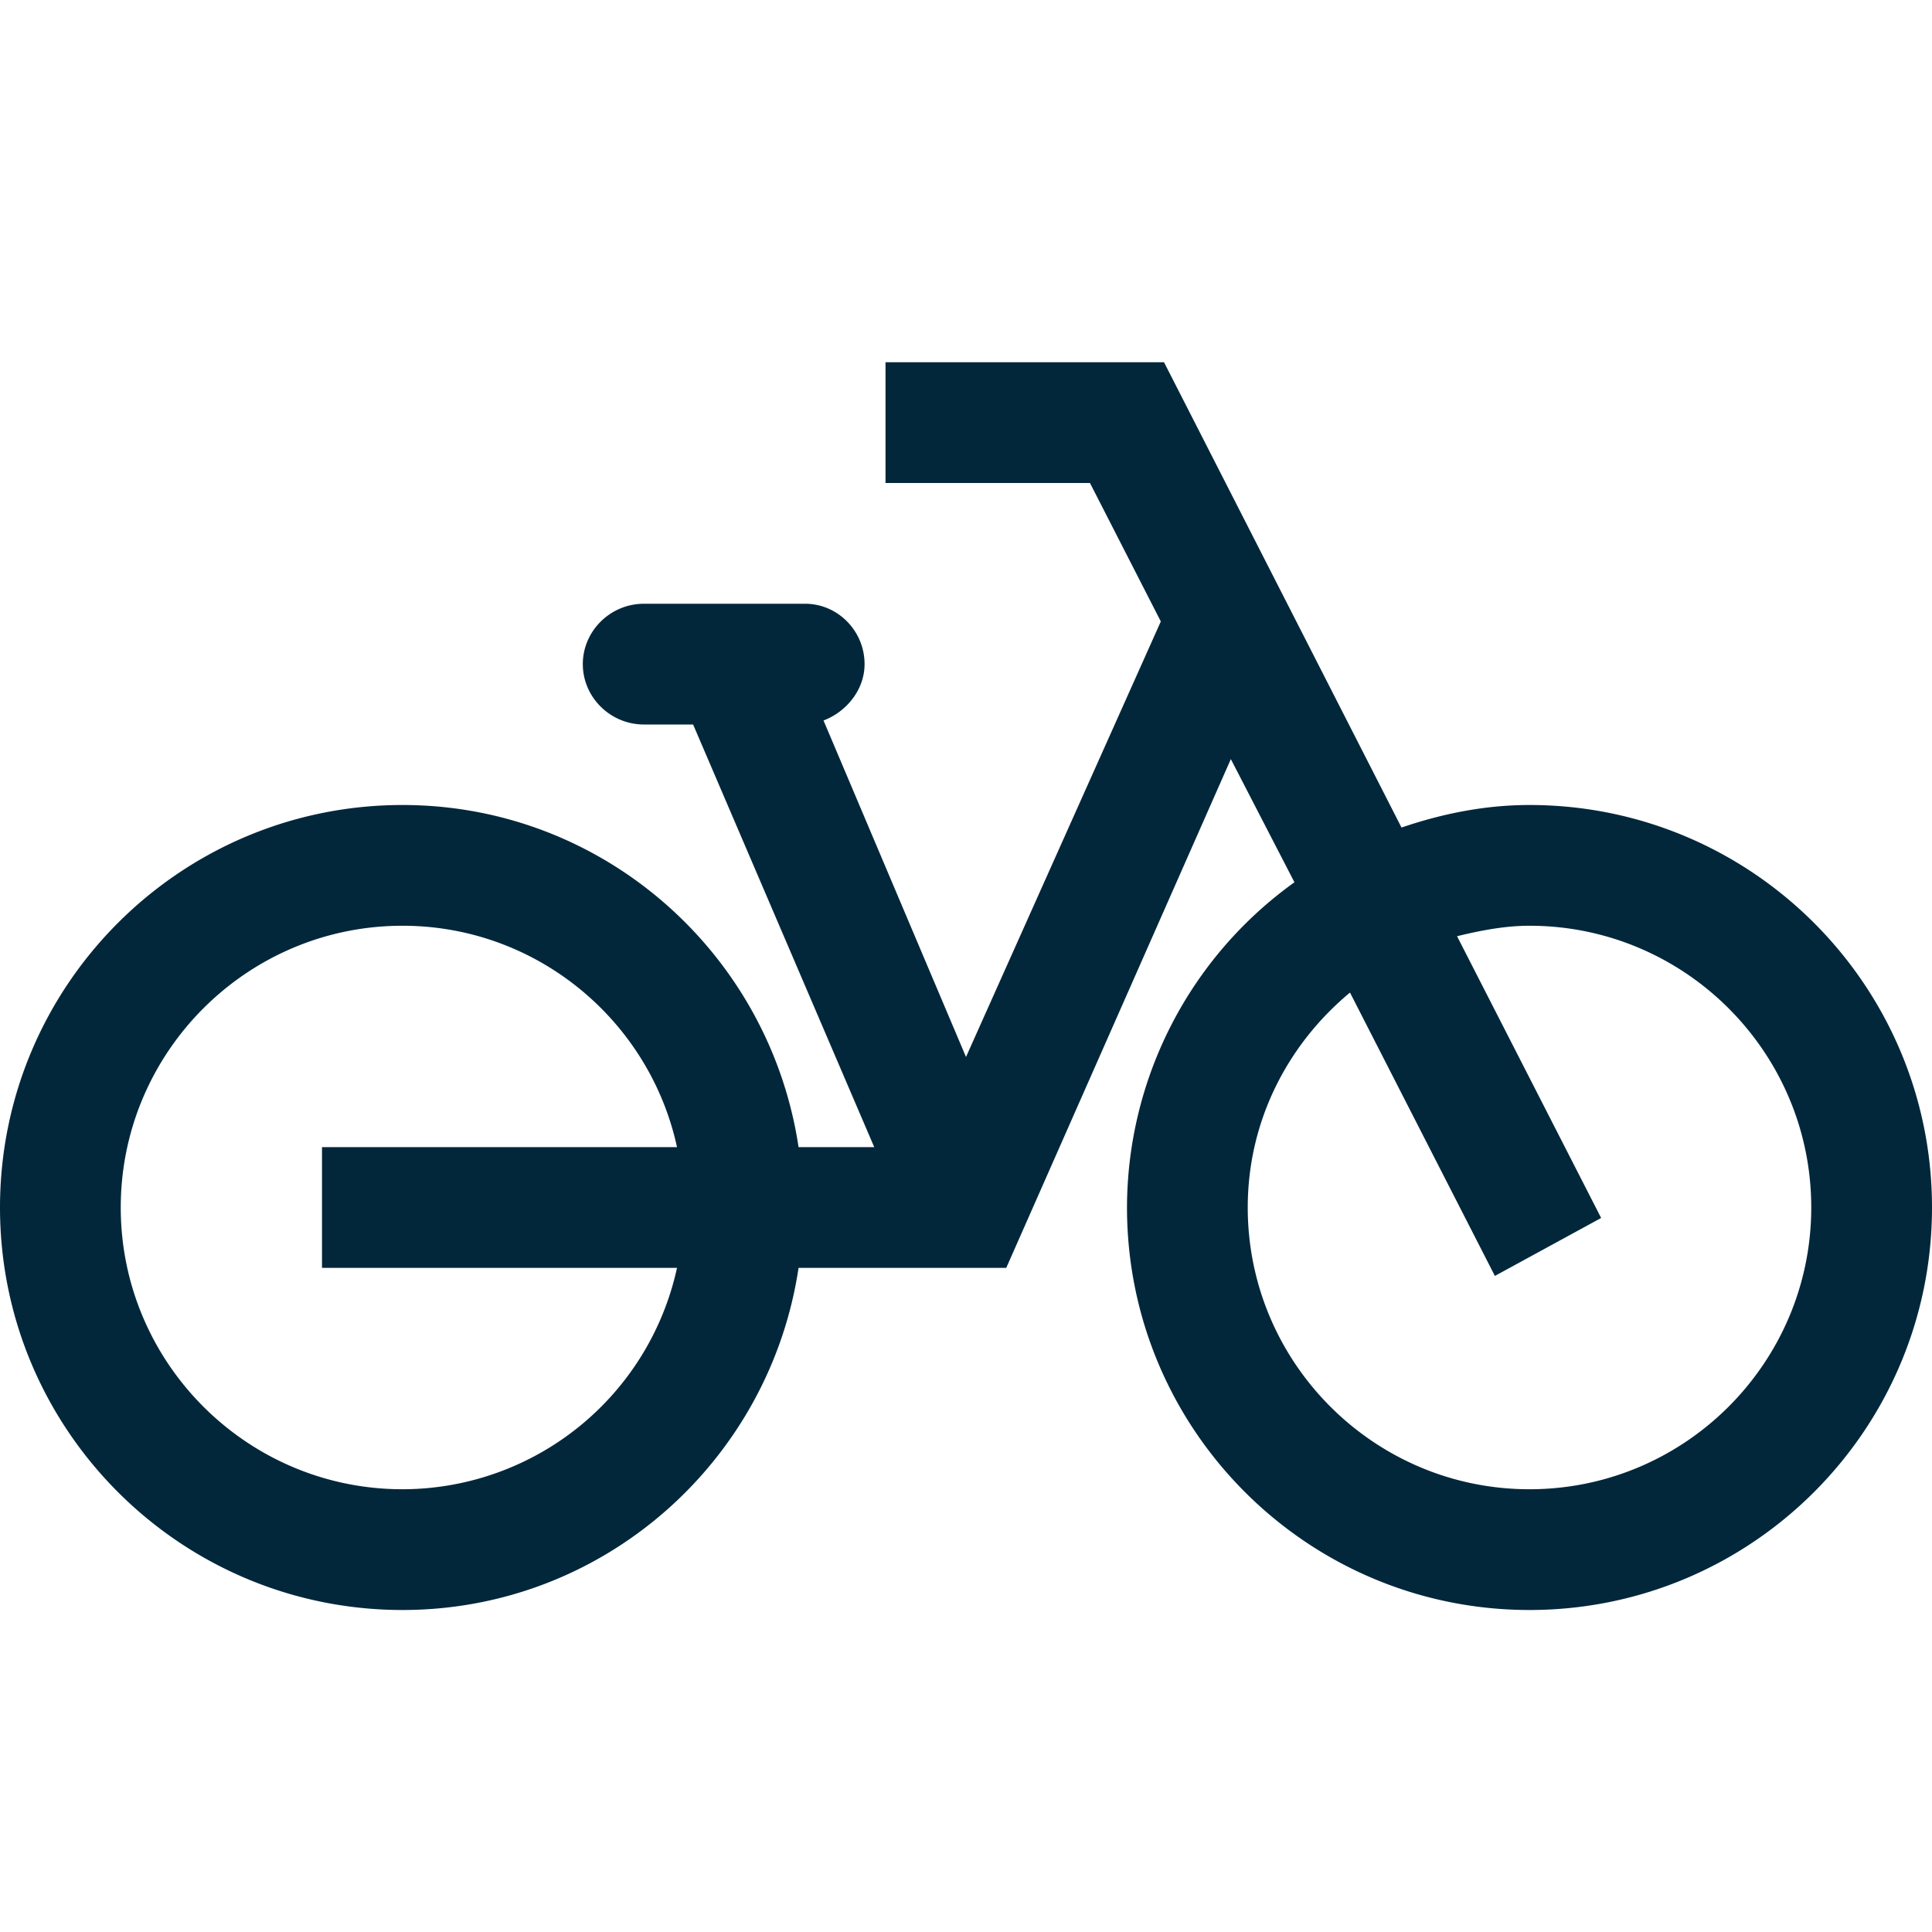
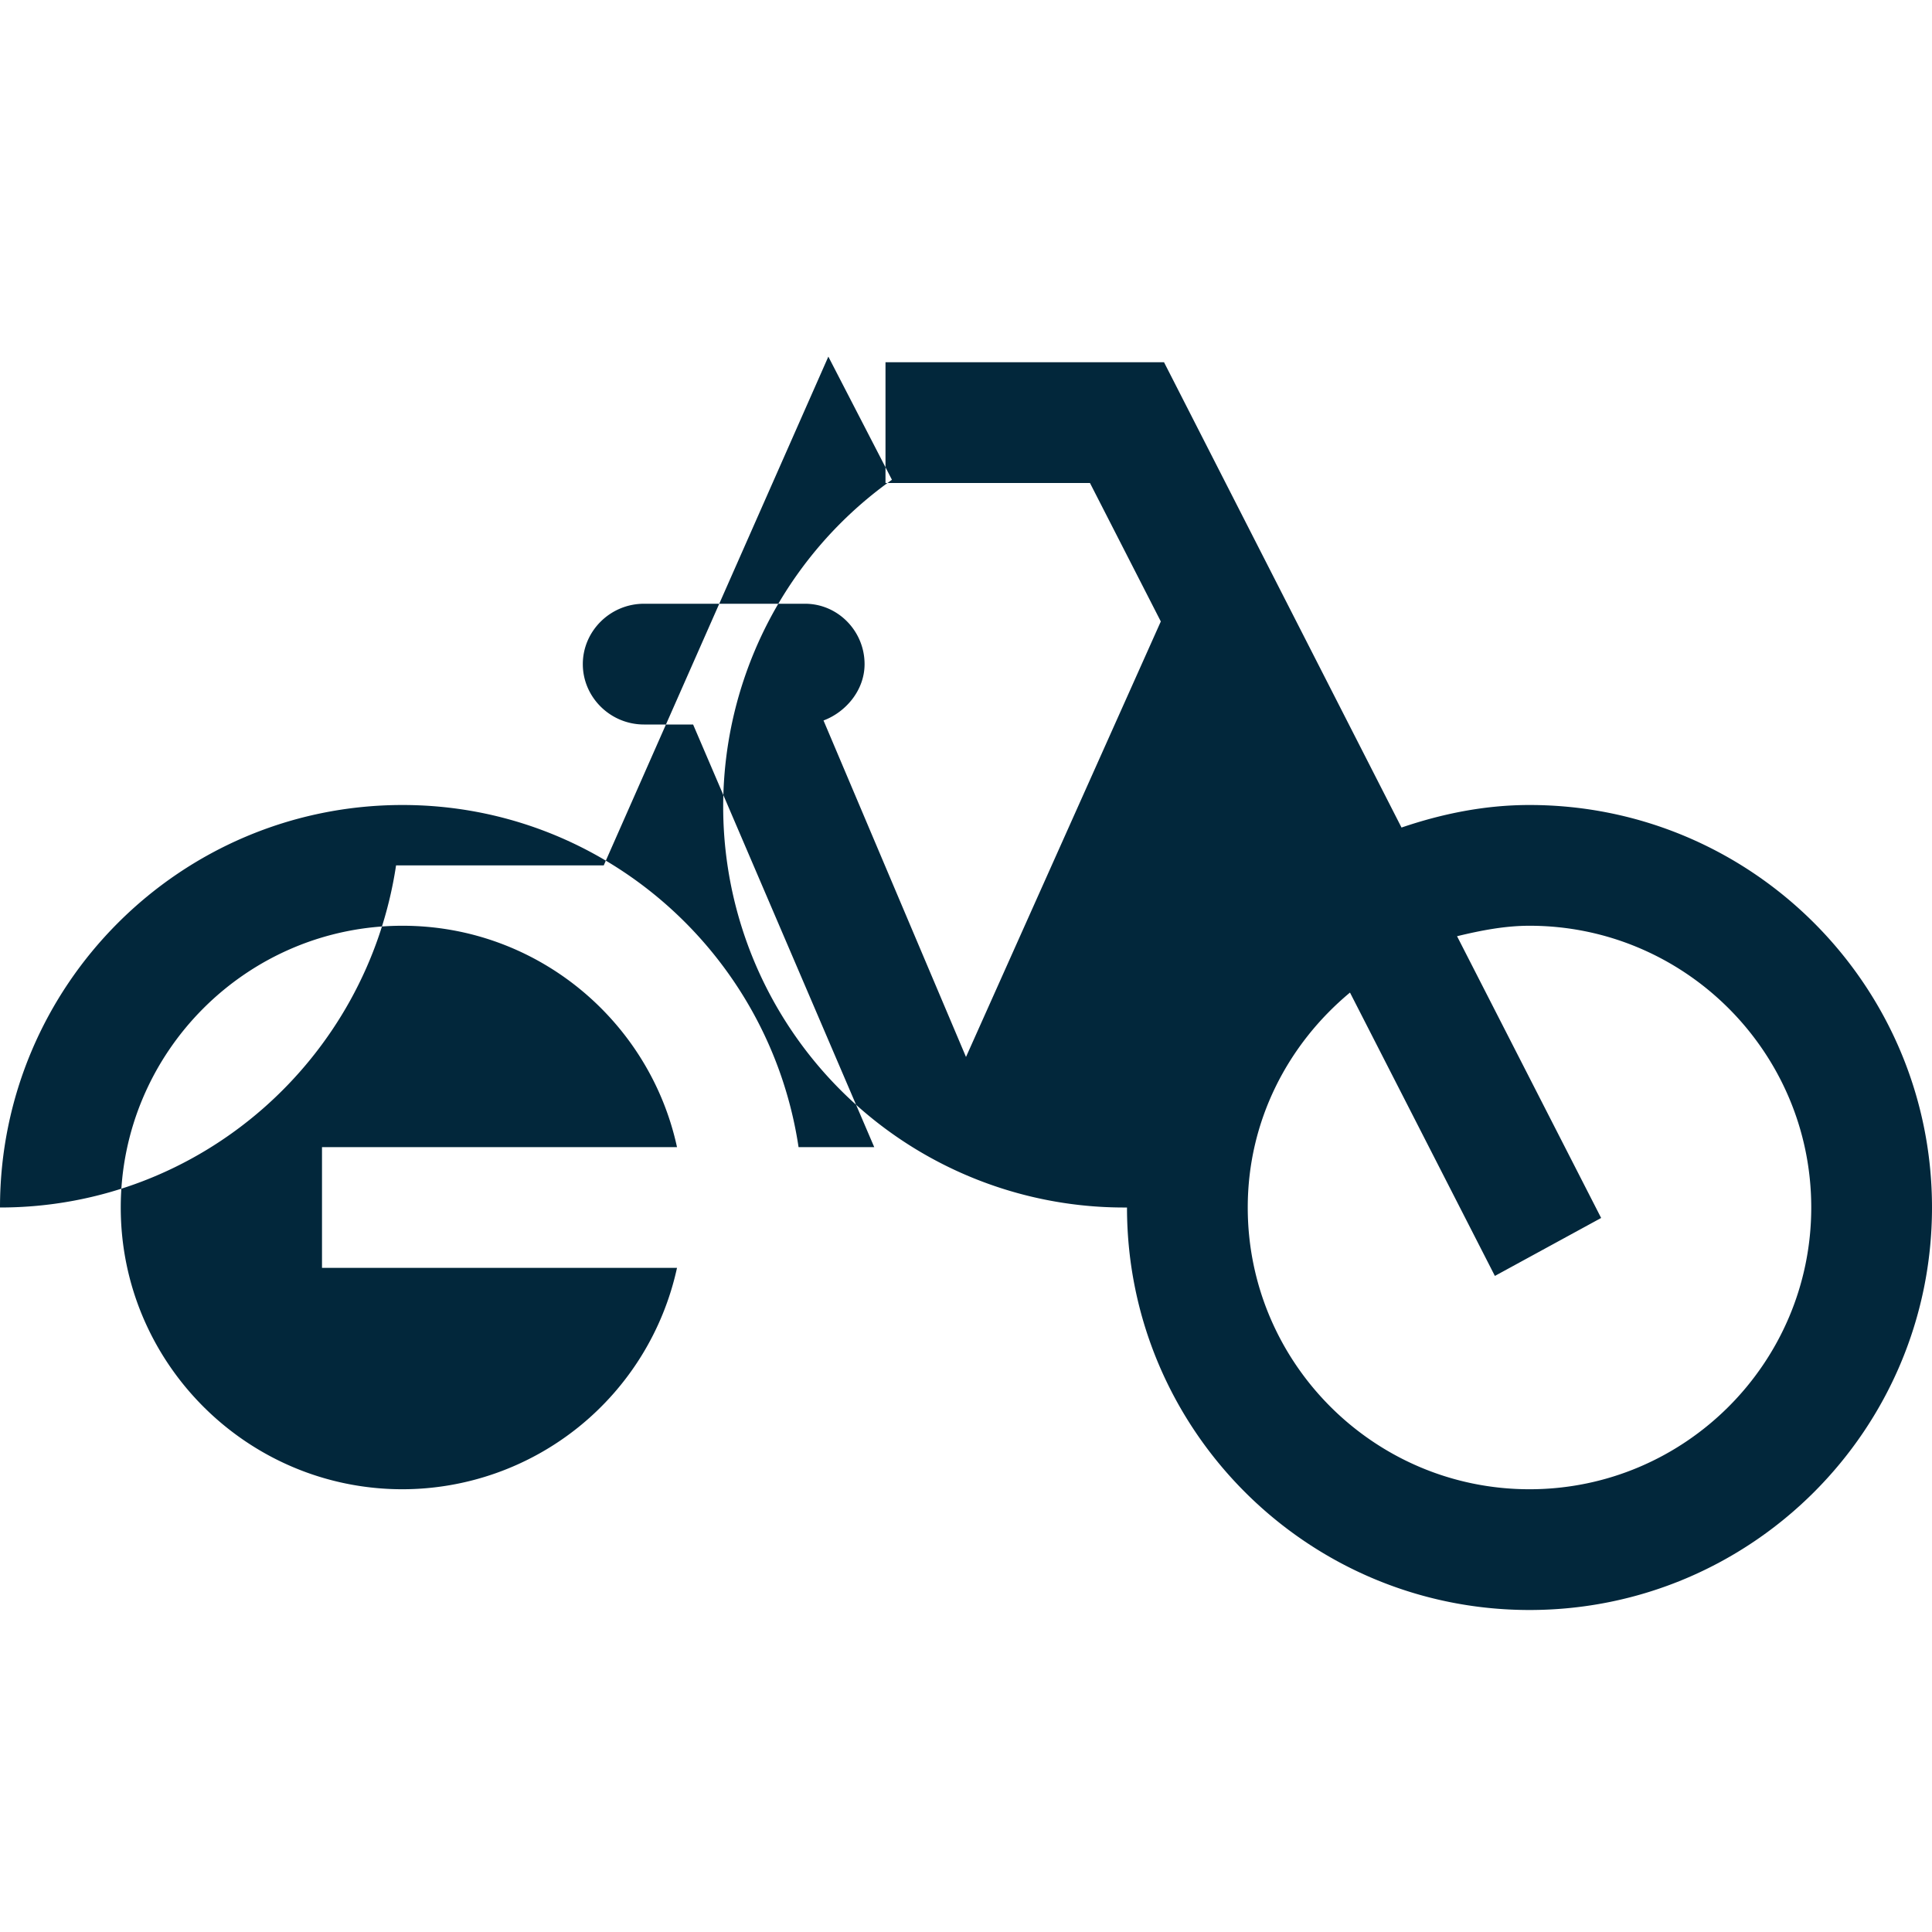
<svg xmlns="http://www.w3.org/2000/svg" aria-hidden="true" data-v-c0026d54="" style="opacity: 1; visibility: visible; display: block;" width="24px" height="24px" viewBox="0 0 24 24" data-v-9c34c54e="" transform-origin="12px 12px" display="block" data-level="58" tenwebX_tlevel="8">
-   <path d="M19 10c-.56 0-1.09.11-1.59.28L14.46 4.5H11V6h2.54l.88 1.72L12 13.13l-1.77-4.18c.27-.1.51-.37.51-.7c0-.41-.33-.75-.74-.75H8c-.42 0-.76.34-.76.75S7.58 9 8 9h.61l2.25 5.25h-.94C9.56 11.85 7.5 10 5 10c-2.76 0-5 2.24-5 5s2.24 5 5 5c2.5 0 4.56-1.85 4.92-4.25h2.58l2.79-6.32l.79 1.53A4.98 4.98 0 0 0 14 15c0 2.76 2.24 5 5 5s5-2.24 5-5s-2.24-5-5-5M5 18.5c-1.93 0-3.5-1.57-3.5-3.5s1.57-3.5 3.5-3.5c1.67 0 3.07 1.18 3.41 2.75H4v1.5h4.41A3.495 3.495 0 0 1 5 18.5m14 0c-1.93 0-3.5-1.57-3.5-3.5c0-1.08.5-2.03 1.27-2.67l1.8 3.52l1.32-.72l-1.79-3.5c.29-.07.59-.13.9-.13c1.93 0 3.5 1.57 3.5 3.5s-1.57 3.5-3.5 3.5" data-level="59" style="opacity:1;stroke-width:1px;stroke-linecap:butt;stroke-linejoin:miter;transform-origin:0px 0px;display:inline;" fill="rgb(2, 39, 59)" />
+   <path d="M19 10c-.56 0-1.09.11-1.59.28L14.46 4.5H11V6h2.54l.88 1.72L12 13.13l-1.77-4.18c.27-.1.51-.37.51-.7c0-.41-.33-.75-.74-.75H8c-.42 0-.76.34-.76.75S7.58 9 8 9h.61l2.25 5.25h-.94C9.56 11.85 7.5 10 5 10c-2.76 0-5 2.24-5 5c2.5 0 4.56-1.85 4.92-4.25h2.58l2.79-6.32l.79 1.53A4.98 4.98 0 0 0 14 15c0 2.76 2.24 5 5 5s5-2.24 5-5s-2.24-5-5-5M5 18.5c-1.93 0-3.5-1.57-3.5-3.5s1.57-3.5 3.5-3.5c1.67 0 3.07 1.18 3.41 2.75H4v1.5h4.41A3.495 3.495 0 0 1 5 18.5m14 0c-1.93 0-3.5-1.57-3.5-3.5c0-1.08.5-2.03 1.27-2.67l1.8 3.52l1.32-.72l-1.79-3.5c.29-.07.59-.13.9-.13c1.93 0 3.5 1.57 3.5 3.5s-1.57 3.5-3.5 3.5" data-level="59" style="opacity:1;stroke-width:1px;stroke-linecap:butt;stroke-linejoin:miter;transform-origin:0px 0px;display:inline;" fill="rgb(2, 39, 59)" />
</svg>